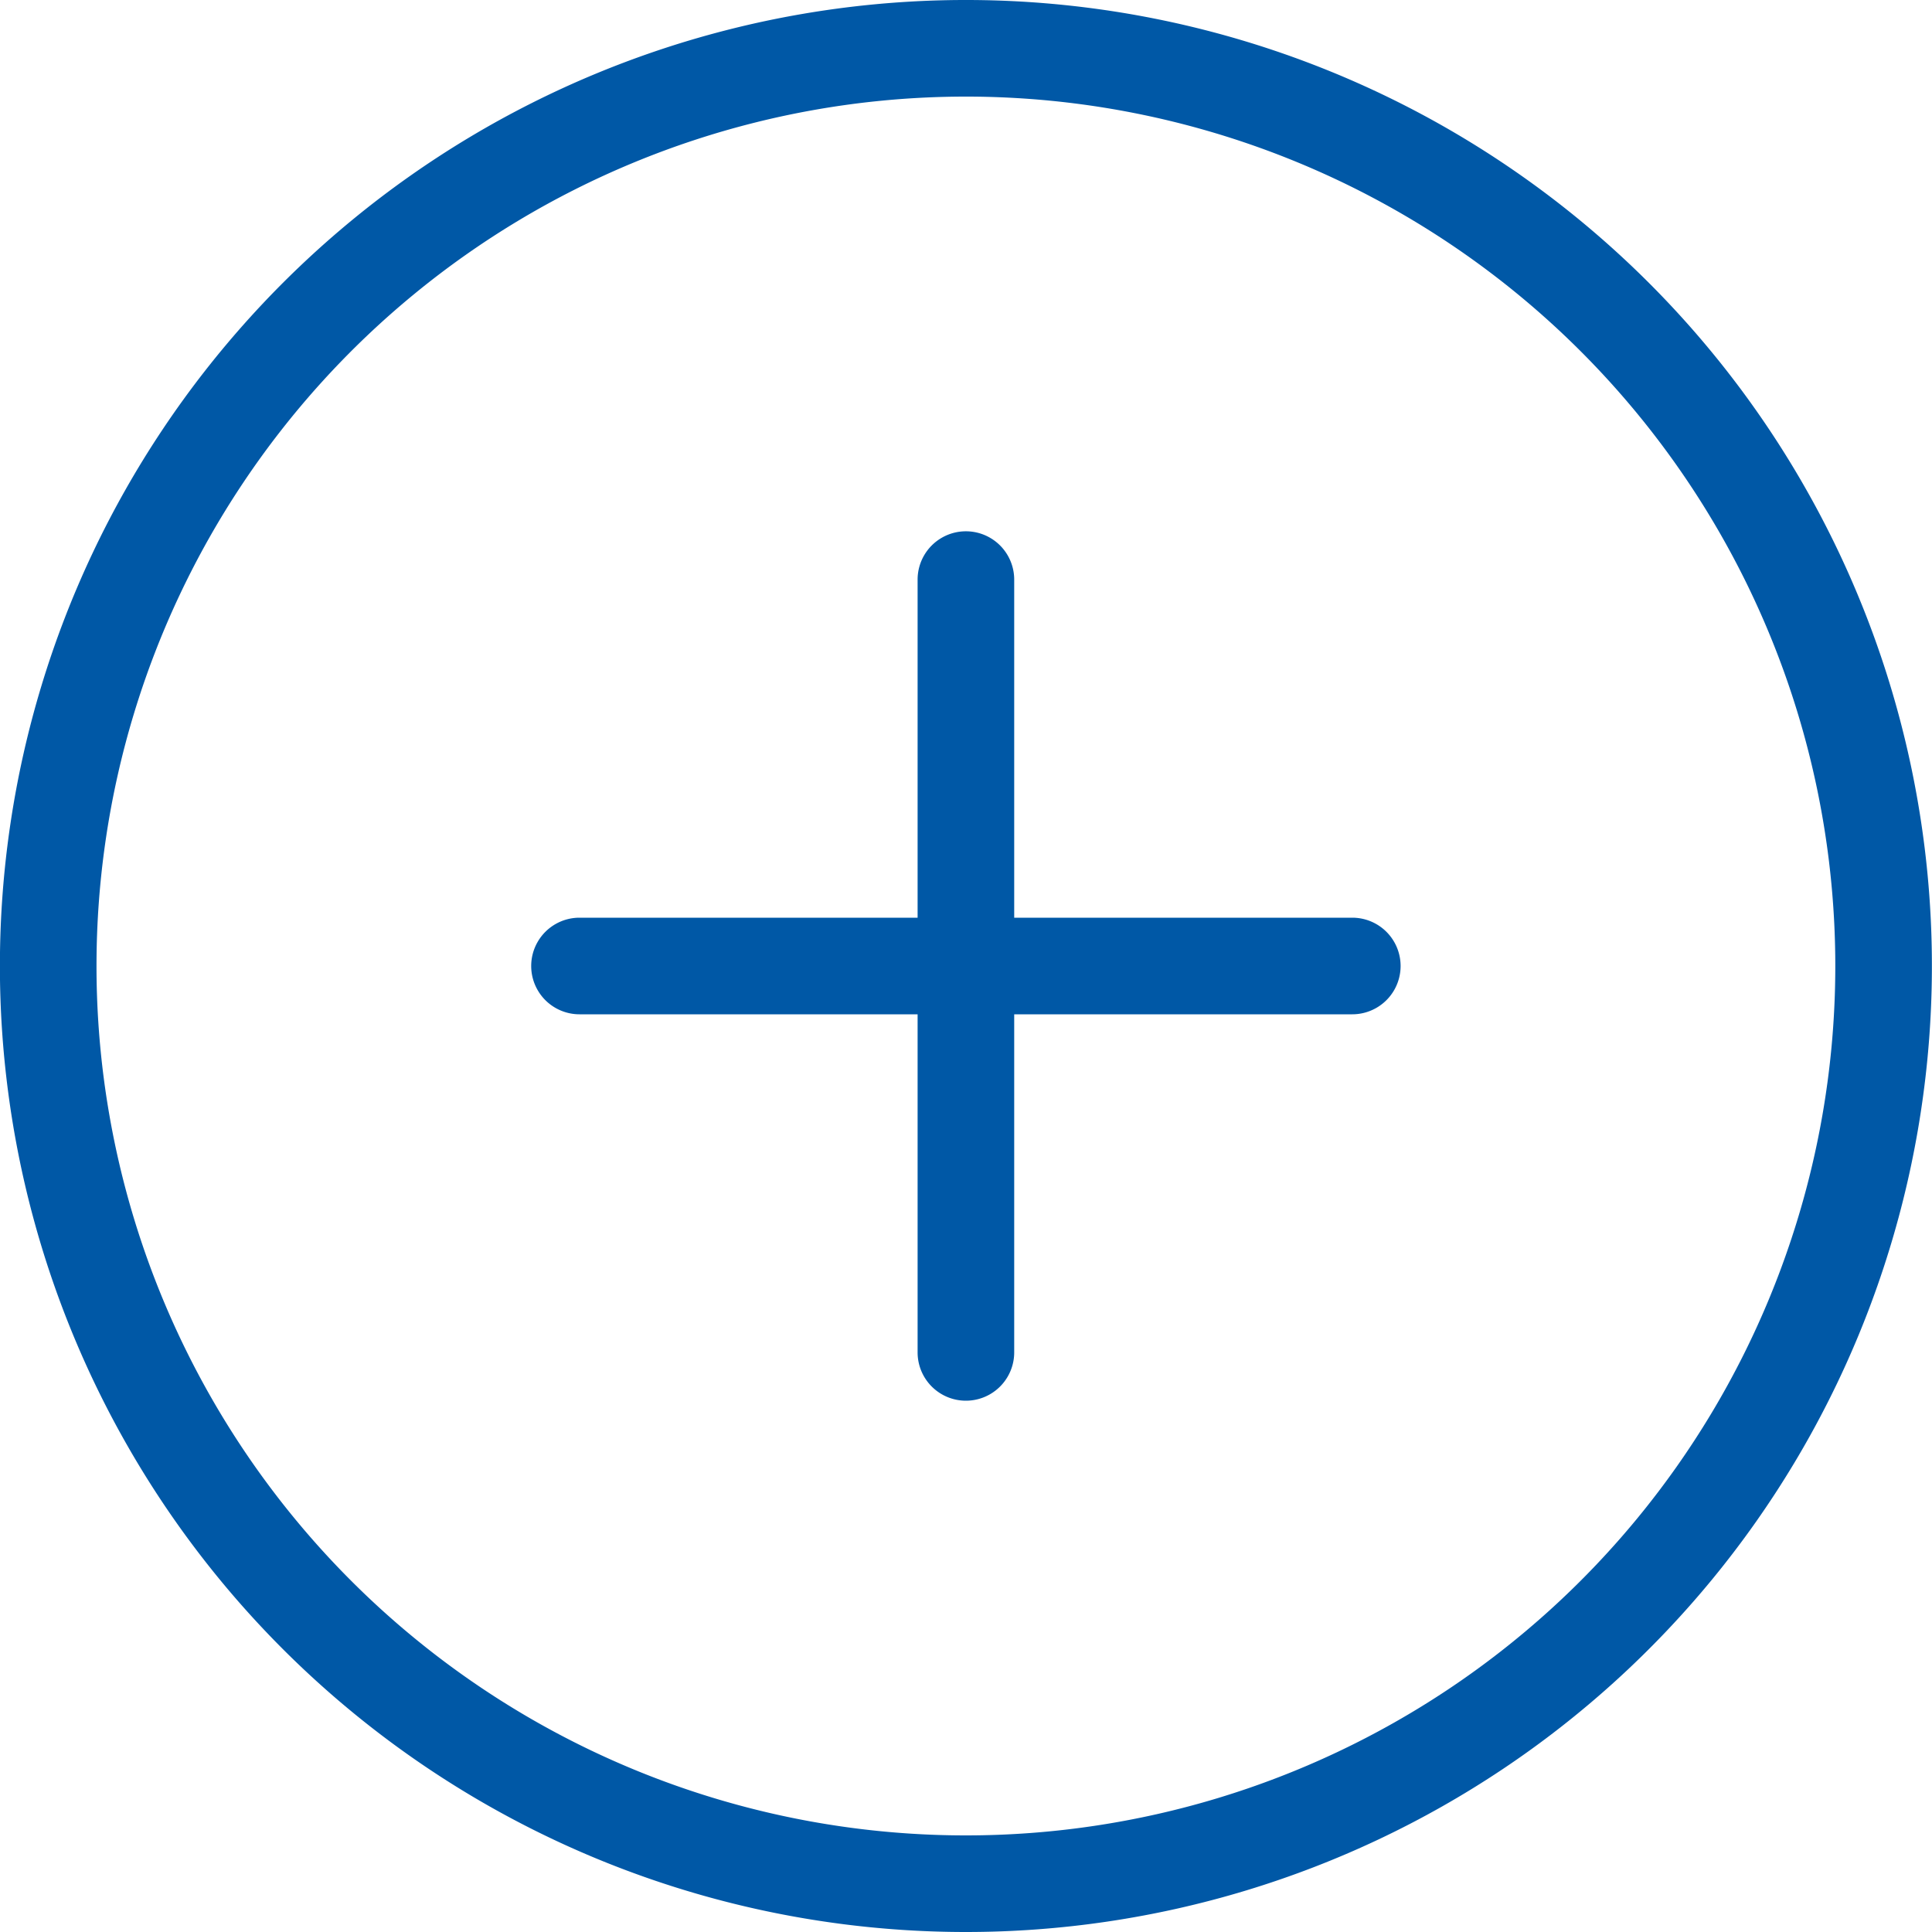
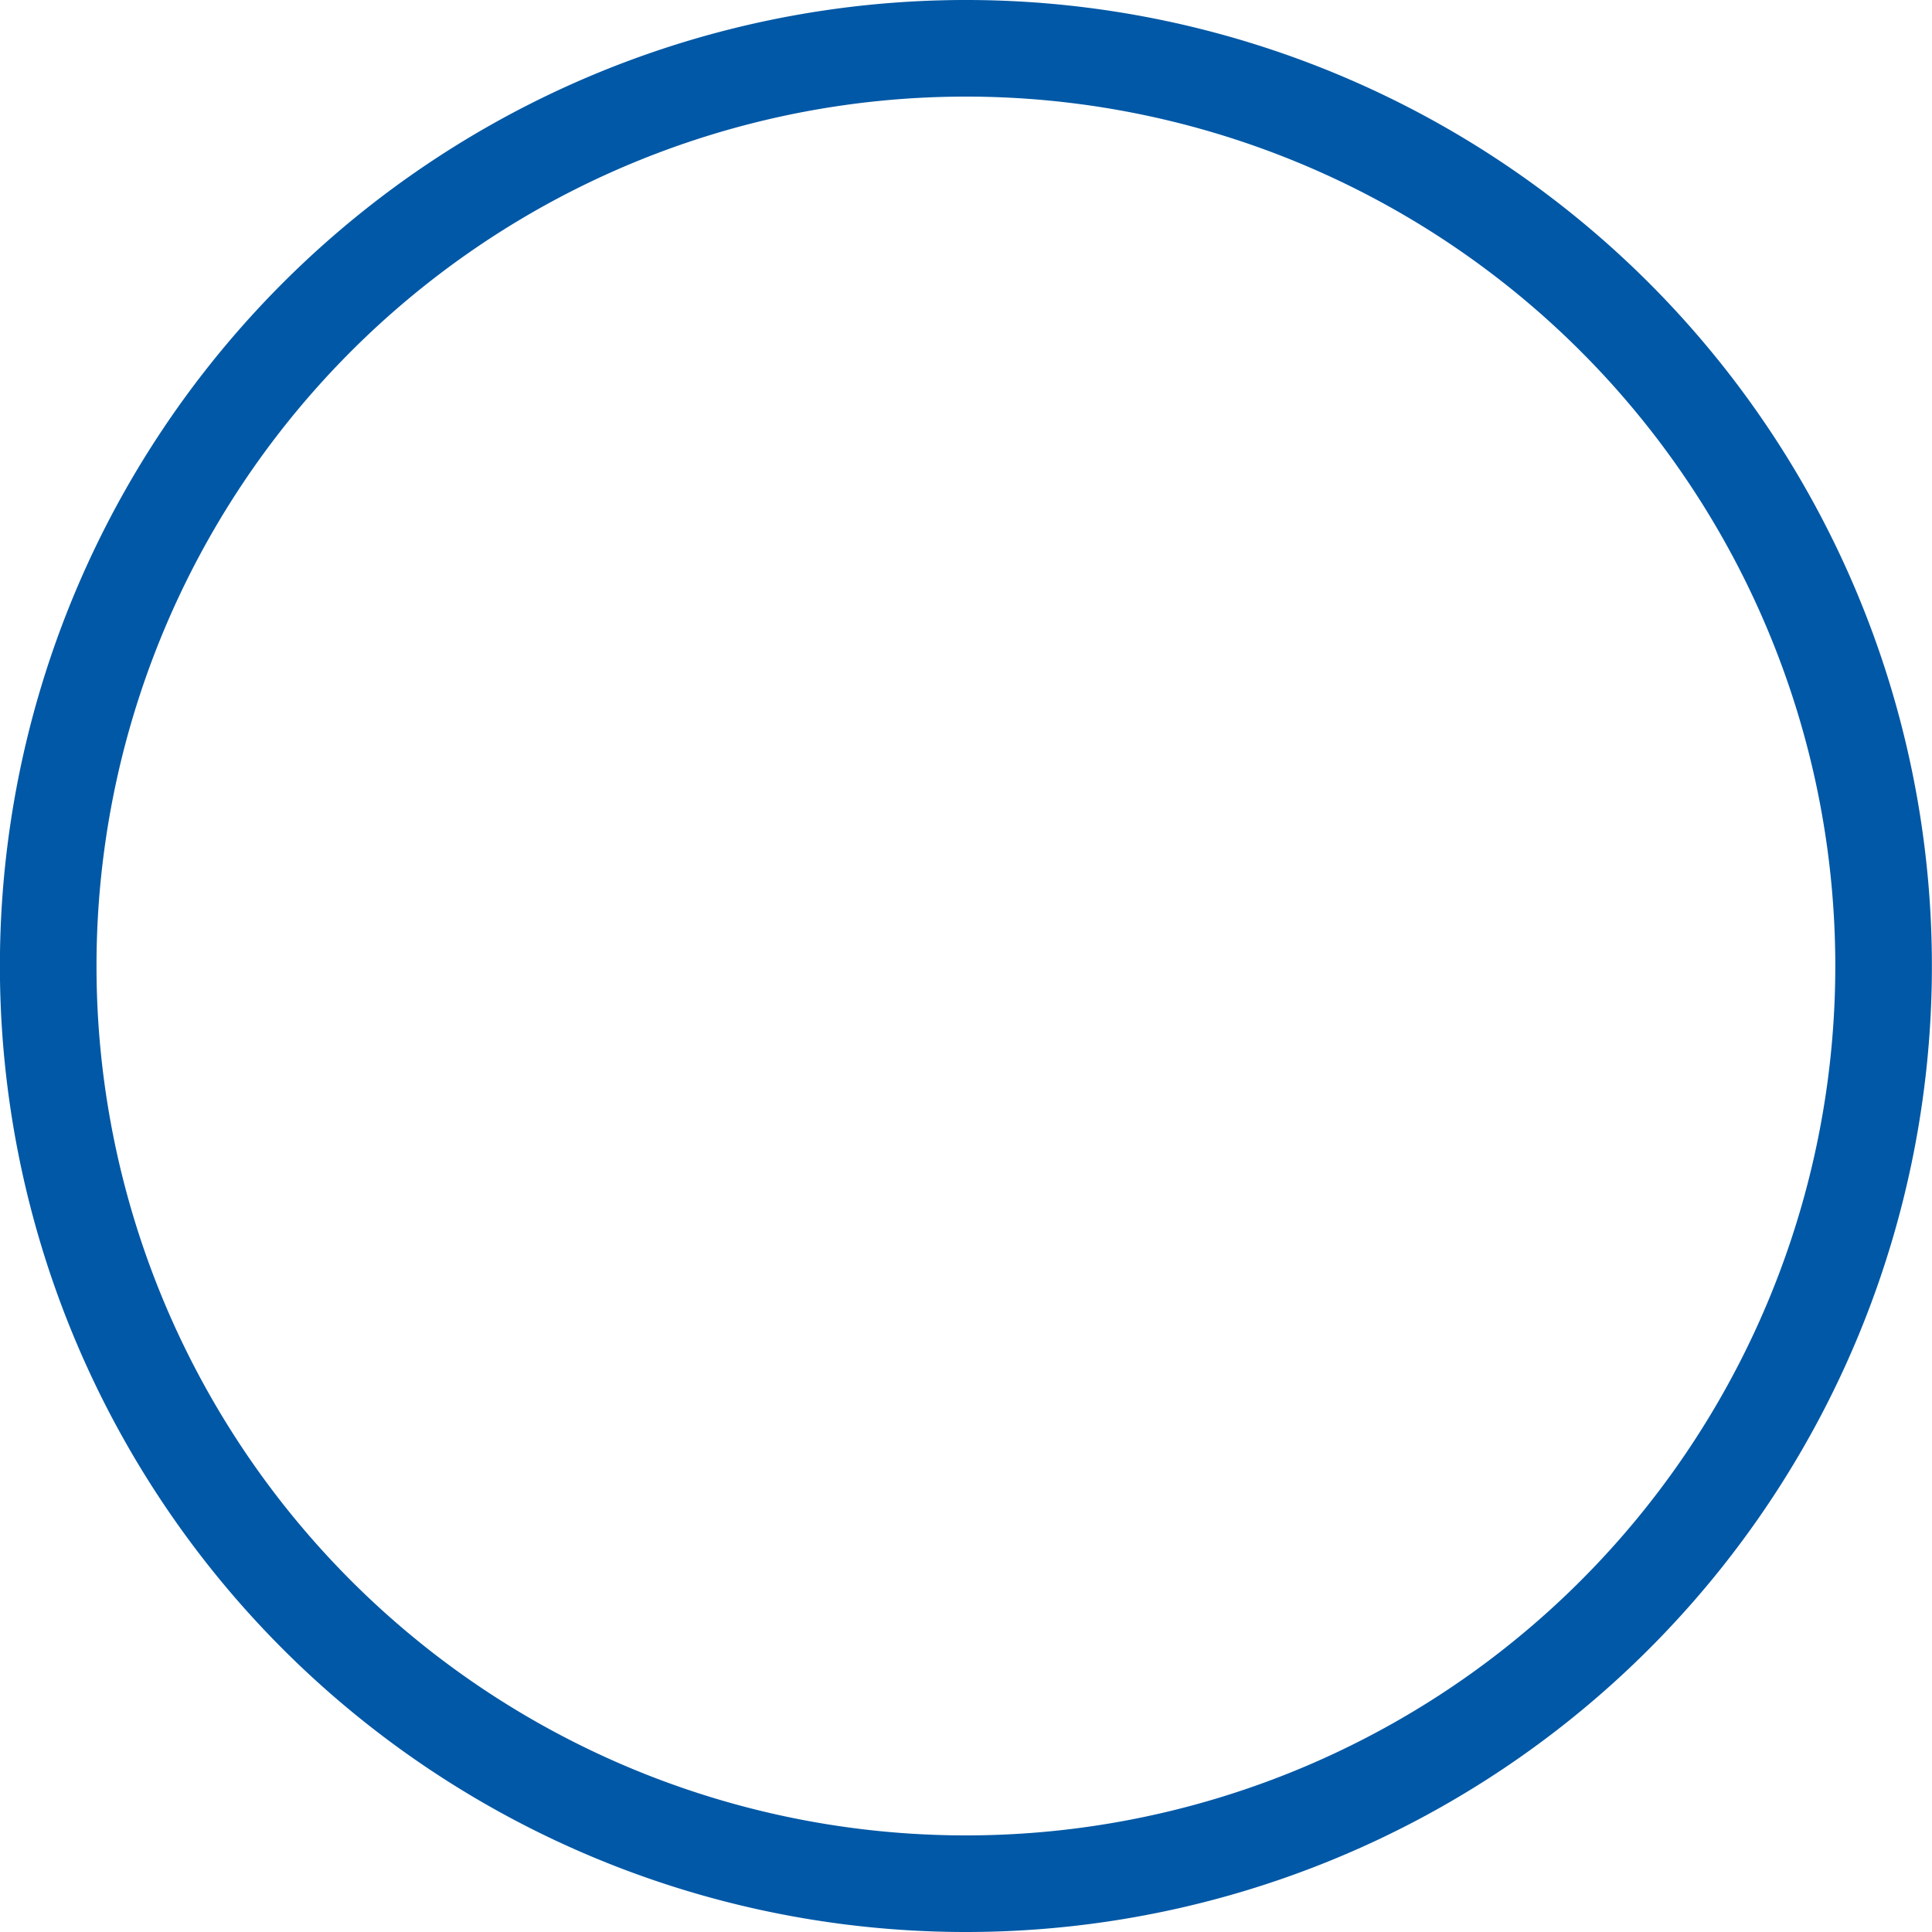
<svg xmlns="http://www.w3.org/2000/svg" width="40" height="40" viewBox="0 0 40 40">
  <g transform="translate(-2.002 -2)">
-     <path d="M15.5,24.5a1,1,0,1,0,2,0v-7h7a1,1,0,1,0,0-2h-7v-7a1,1,0,1,0-2,0v7h-7a1,1,0,1,0,0,2h7Z" transform="translate(5.5 5.5)" fill="#0058a6" />
    <path d="M22,42A20,20,0,1,0,2,22,20,20,0,0,0,22,42Zm0-2A18,18,0,1,0,4,22,18,18,0,0,0,22,40Z" transform="translate(0)" fill="#0058a6" fill-rule="evenodd" />
  </g>
</svg>